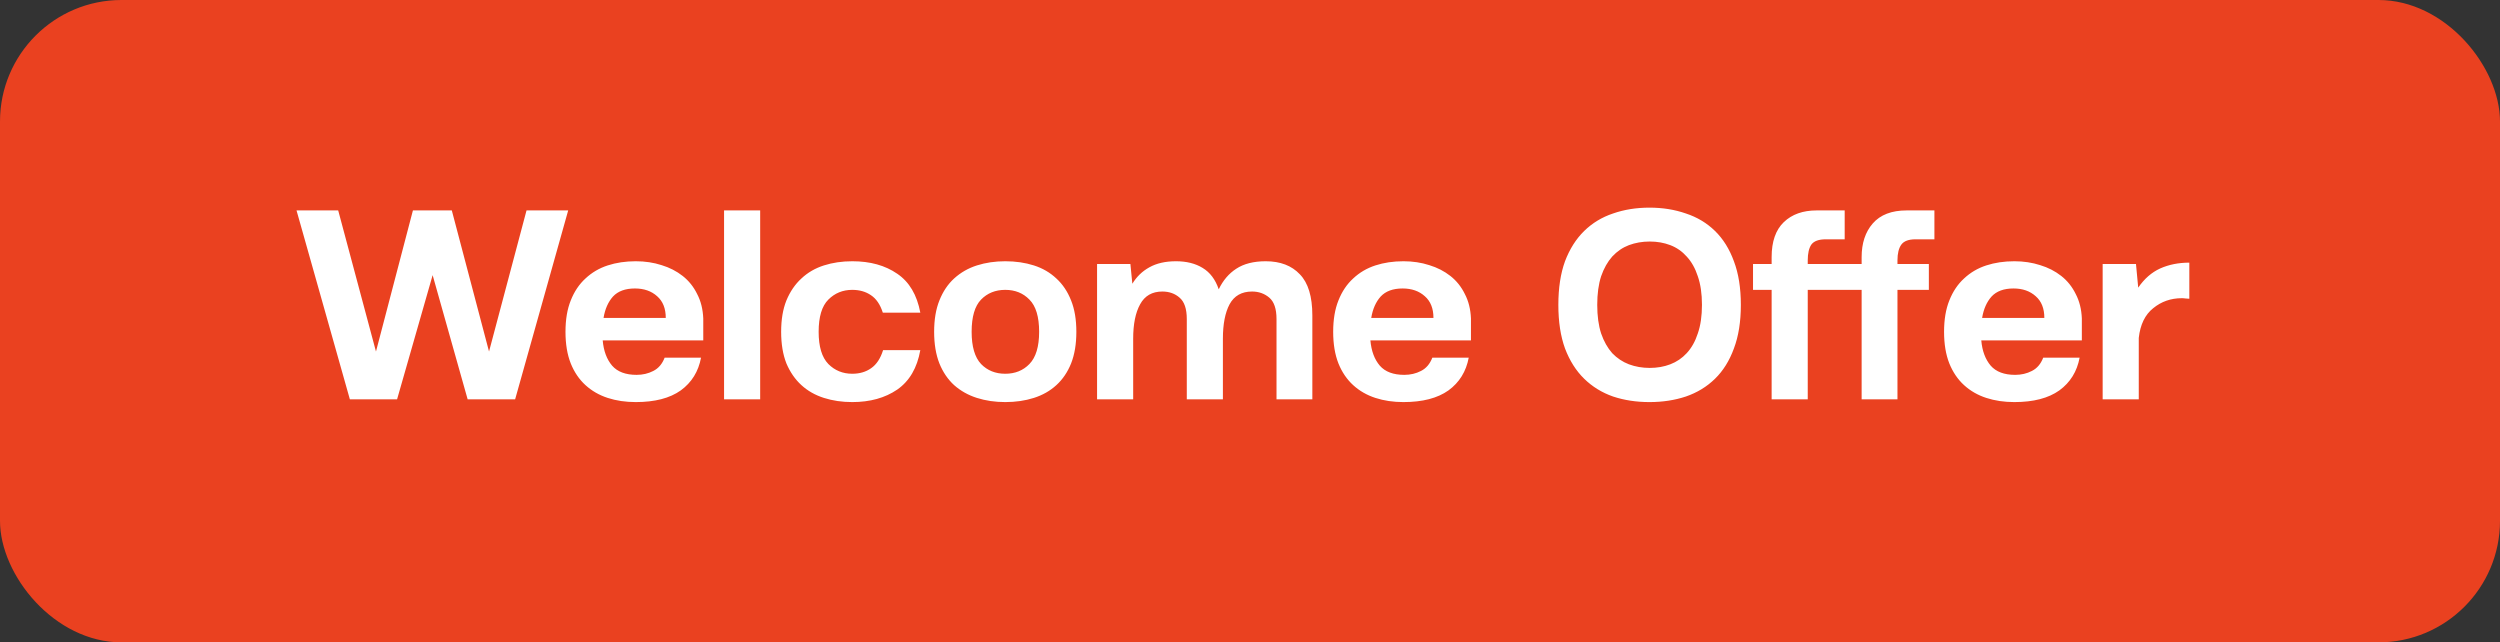
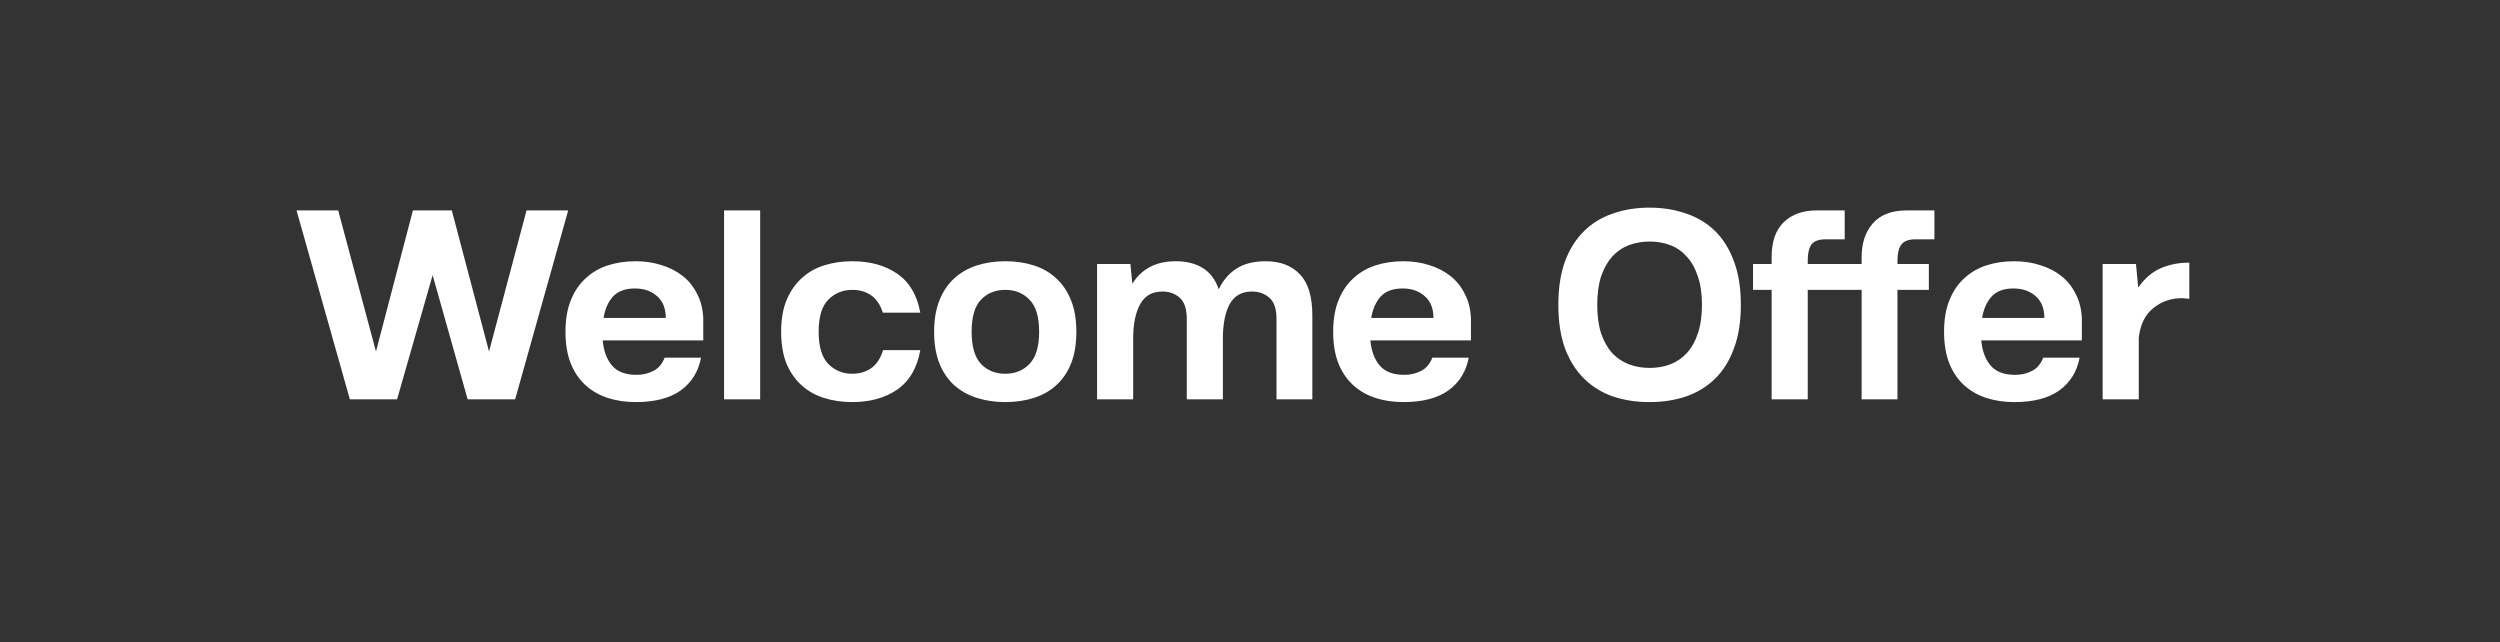
<svg xmlns="http://www.w3.org/2000/svg" width="144" height="37" viewBox="0 0 144 37" fill="none">
  <rect x="0" y="0" width="144" height="37" fill="#333333" stroke="none" />
-   <rect width="144" height="37" rx="7" fill="#EA4120" />
  <path d="M17.08 12.12H19.48L21.656 20.248L23.784 12.12H26.024L28.168 20.248L30.328 12.12H32.728L29.672 23H26.936L24.92 15.848L22.872 23H20.152L17.08 12.12ZM32.572 19.112C32.572 18.408 32.673 17.805 32.876 17.304C33.078 16.792 33.361 16.371 33.724 16.04C34.087 15.699 34.513 15.448 35.004 15.288C35.495 15.128 36.033 15.048 36.62 15.048C37.153 15.048 37.649 15.123 38.108 15.272C38.566 15.411 38.972 15.619 39.324 15.896C39.676 16.173 39.953 16.52 40.156 16.936C40.369 17.341 40.486 17.811 40.508 18.344V19.608H34.716C34.769 20.216 34.95 20.701 35.26 21.064C35.569 21.416 36.038 21.592 36.668 21.592C37.02 21.592 37.34 21.517 37.628 21.368C37.926 21.219 38.145 20.963 38.284 20.6H40.38C40.23 21.4 39.841 22.029 39.212 22.488C38.583 22.936 37.718 23.16 36.62 23.16C36.033 23.16 35.495 23.08 35.004 22.92C34.513 22.76 34.087 22.515 33.724 22.184C33.361 21.853 33.078 21.437 32.876 20.936C32.673 20.424 32.572 19.816 32.572 19.112ZM34.764 18.312H38.348C38.348 17.768 38.182 17.352 37.852 17.064C37.521 16.765 37.094 16.616 36.572 16.616C36.017 16.616 35.596 16.771 35.308 17.08C35.031 17.389 34.849 17.8 34.764 18.312ZM41.706 12.12H43.786V23H41.706V12.12ZM49.09 15.048C50.124 15.048 50.988 15.288 51.682 15.768C52.375 16.237 52.818 16.984 53.01 18.008H50.85C50.7 17.539 50.471 17.203 50.162 17C49.863 16.797 49.506 16.696 49.09 16.696C48.546 16.696 48.087 16.883 47.714 17.256C47.34 17.629 47.154 18.248 47.154 19.112C47.154 19.965 47.34 20.584 47.714 20.968C48.087 21.341 48.546 21.528 49.09 21.528C49.516 21.528 49.879 21.421 50.178 21.208C50.487 20.995 50.716 20.648 50.866 20.168H53.01C52.828 21.192 52.386 21.949 51.682 22.44C50.978 22.92 50.114 23.16 49.09 23.16C48.503 23.16 47.959 23.08 47.458 22.92C46.956 22.76 46.524 22.515 46.162 22.184C45.799 21.853 45.511 21.437 45.298 20.936C45.095 20.424 44.994 19.816 44.994 19.112C44.994 18.408 45.095 17.805 45.298 17.304C45.511 16.792 45.799 16.371 46.162 16.04C46.524 15.699 46.956 15.448 47.458 15.288C47.959 15.128 48.503 15.048 49.09 15.048ZM57.902 15.048C58.5 15.048 59.049 15.128 59.55 15.288C60.052 15.448 60.484 15.699 60.846 16.04C61.209 16.371 61.492 16.792 61.694 17.304C61.897 17.805 61.998 18.408 61.998 19.112C61.998 19.816 61.897 20.424 61.694 20.936C61.492 21.437 61.209 21.853 60.846 22.184C60.484 22.515 60.052 22.76 59.55 22.92C59.049 23.08 58.5 23.16 57.902 23.16C57.316 23.16 56.772 23.08 56.27 22.92C55.769 22.76 55.332 22.515 54.958 22.184C54.596 21.853 54.313 21.437 54.11 20.936C53.908 20.424 53.806 19.816 53.806 19.112C53.806 18.408 53.908 17.805 54.11 17.304C54.313 16.792 54.596 16.371 54.958 16.04C55.332 15.699 55.769 15.448 56.27 15.288C56.772 15.128 57.316 15.048 57.902 15.048ZM55.966 19.112C55.966 19.965 56.148 20.584 56.51 20.968C56.873 21.341 57.337 21.528 57.902 21.528C58.468 21.528 58.932 21.341 59.294 20.968C59.668 20.584 59.854 19.965 59.854 19.112C59.854 18.248 59.668 17.629 59.294 17.256C58.932 16.883 58.468 16.696 57.902 16.696C57.337 16.696 56.873 16.883 56.51 17.256C56.148 17.629 55.966 18.248 55.966 19.112ZM63.191 15.208H65.111L65.223 16.344C65.468 15.939 65.793 15.624 66.199 15.4C66.615 15.165 67.127 15.048 67.735 15.048C68.343 15.048 68.855 15.176 69.271 15.432C69.697 15.688 70.007 16.099 70.199 16.664C70.444 16.152 70.78 15.757 71.207 15.48C71.644 15.192 72.209 15.048 72.903 15.048C73.745 15.048 74.401 15.299 74.871 15.8C75.351 16.291 75.591 17.08 75.591 18.168C75.591 18.2 75.591 18.227 75.591 18.248V23H73.527V18.376C73.527 17.789 73.388 17.379 73.111 17.144C72.833 16.909 72.503 16.792 72.119 16.792C71.521 16.792 71.089 17.037 70.823 17.528C70.567 18.008 70.439 18.669 70.439 19.512V23H68.359V18.376C68.359 17.789 68.22 17.379 67.943 17.144C67.676 16.909 67.345 16.792 66.951 16.792C66.364 16.792 65.937 17.037 65.671 17.528C65.404 18.008 65.271 18.669 65.271 19.512V23H63.191V15.208ZM76.791 19.112C76.791 18.408 76.892 17.805 77.095 17.304C77.297 16.792 77.58 16.371 77.943 16.04C78.305 15.699 78.732 15.448 79.223 15.288C79.713 15.128 80.252 15.048 80.839 15.048C81.372 15.048 81.868 15.123 82.327 15.272C82.785 15.411 83.191 15.619 83.543 15.896C83.895 16.173 84.172 16.52 84.375 16.936C84.588 17.341 84.705 17.811 84.727 18.344V19.608H78.935C78.988 20.216 79.169 20.701 79.479 21.064C79.788 21.416 80.257 21.592 80.887 21.592C81.239 21.592 81.559 21.517 81.847 21.368C82.145 21.219 82.364 20.963 82.503 20.6H84.599C84.449 21.4 84.06 22.029 83.431 22.488C82.801 22.936 81.937 23.16 80.839 23.16C80.252 23.16 79.713 23.08 79.223 22.92C78.732 22.76 78.305 22.515 77.943 22.184C77.58 21.853 77.297 21.437 77.095 20.936C76.892 20.424 76.791 19.816 76.791 19.112ZM78.983 18.312H82.567C82.567 17.768 82.401 17.352 82.071 17.064C81.74 16.765 81.313 16.616 80.791 16.616C80.236 16.616 79.815 16.771 79.527 17.08C79.249 17.389 79.068 17.8 78.983 18.312ZM95.009 11.96C95.767 11.96 96.465 12.072 97.105 12.296C97.756 12.509 98.316 12.845 98.785 13.304C99.255 13.763 99.617 14.344 99.873 15.048C100.14 15.752 100.273 16.589 100.273 17.56C100.273 18.531 100.14 19.368 99.873 20.072C99.617 20.776 99.255 21.357 98.785 21.816C98.316 22.275 97.756 22.616 97.105 22.84C96.465 23.053 95.767 23.16 95.009 23.16C94.252 23.16 93.553 23.053 92.913 22.84C92.273 22.616 91.719 22.275 91.249 21.816C90.78 21.357 90.412 20.776 90.145 20.072C89.889 19.368 89.761 18.531 89.761 17.56C89.761 16.589 89.889 15.752 90.145 15.048C90.412 14.344 90.78 13.763 91.249 13.304C91.719 12.845 92.273 12.509 92.913 12.296C93.553 12.072 94.252 11.96 95.009 11.96ZM92.001 17.56C92.001 18.2 92.076 18.749 92.225 19.208C92.385 19.667 92.599 20.045 92.865 20.344C93.143 20.632 93.463 20.845 93.825 20.984C94.199 21.123 94.599 21.192 95.025 21.192C95.452 21.192 95.847 21.123 96.209 20.984C96.572 20.845 96.887 20.632 97.153 20.344C97.431 20.045 97.644 19.667 97.793 19.208C97.953 18.749 98.033 18.2 98.033 17.56C98.033 16.92 97.953 16.371 97.793 15.912C97.644 15.453 97.431 15.075 97.153 14.776C96.887 14.477 96.572 14.259 96.209 14.12C95.847 13.981 95.452 13.912 95.025 13.912C94.599 13.912 94.199 13.981 93.825 14.12C93.463 14.259 93.143 14.477 92.865 14.776C92.599 15.075 92.385 15.453 92.225 15.912C92.076 16.371 92.001 16.92 92.001 17.56ZM102.046 15.208V14.808C102.046 13.912 102.281 13.24 102.75 12.792C103.219 12.344 103.849 12.12 104.638 12.12H106.254V13.784H105.166C104.761 13.784 104.483 13.885 104.334 14.088C104.195 14.291 104.126 14.595 104.126 15V15.208H107.23V14.808C107.23 14.008 107.443 13.363 107.87 12.872C108.307 12.371 108.958 12.12 109.822 12.12H111.422V13.784H110.334C109.939 13.784 109.667 13.885 109.518 14.088C109.369 14.291 109.294 14.595 109.294 15V15.208H111.102V16.696H109.294V23H107.23V16.696H104.126V23H102.046V16.696H100.974V15.208H102.046ZM111.978 19.112C111.978 18.408 112.079 17.805 112.282 17.304C112.485 16.792 112.767 16.371 113.13 16.04C113.493 15.699 113.919 15.448 114.41 15.288C114.901 15.128 115.439 15.048 116.026 15.048C116.559 15.048 117.055 15.123 117.514 15.272C117.973 15.411 118.378 15.619 118.73 15.896C119.082 16.173 119.359 16.52 119.562 16.936C119.775 17.341 119.893 17.811 119.914 18.344V19.608H114.122C114.175 20.216 114.357 20.701 114.666 21.064C114.975 21.416 115.445 21.592 116.074 21.592C116.426 21.592 116.746 21.517 117.034 21.368C117.333 21.219 117.551 20.963 117.69 20.6H119.786C119.637 21.4 119.247 22.029 118.618 22.488C117.989 22.936 117.125 23.16 116.026 23.16C115.439 23.16 114.901 23.08 114.41 22.92C113.919 22.76 113.493 22.515 113.13 22.184C112.767 21.853 112.485 21.437 112.282 20.936C112.079 20.424 111.978 19.816 111.978 19.112ZM114.17 18.312H117.754C117.754 17.768 117.589 17.352 117.258 17.064C116.927 16.765 116.501 16.616 115.978 16.616C115.423 16.616 115.002 16.771 114.714 17.08C114.437 17.389 114.255 17.8 114.17 18.312ZM121.113 15.208H123.033L123.161 16.568C123.513 16.056 123.934 15.688 124.424 15.464C124.926 15.24 125.486 15.128 126.105 15.128V17.208C126.03 17.197 125.955 17.192 125.881 17.192C125.817 17.181 125.747 17.176 125.673 17.176C125.043 17.176 124.494 17.368 124.025 17.752C123.555 18.125 123.278 18.696 123.193 19.464V23H121.113V15.208Z" fill="white" />
</svg>